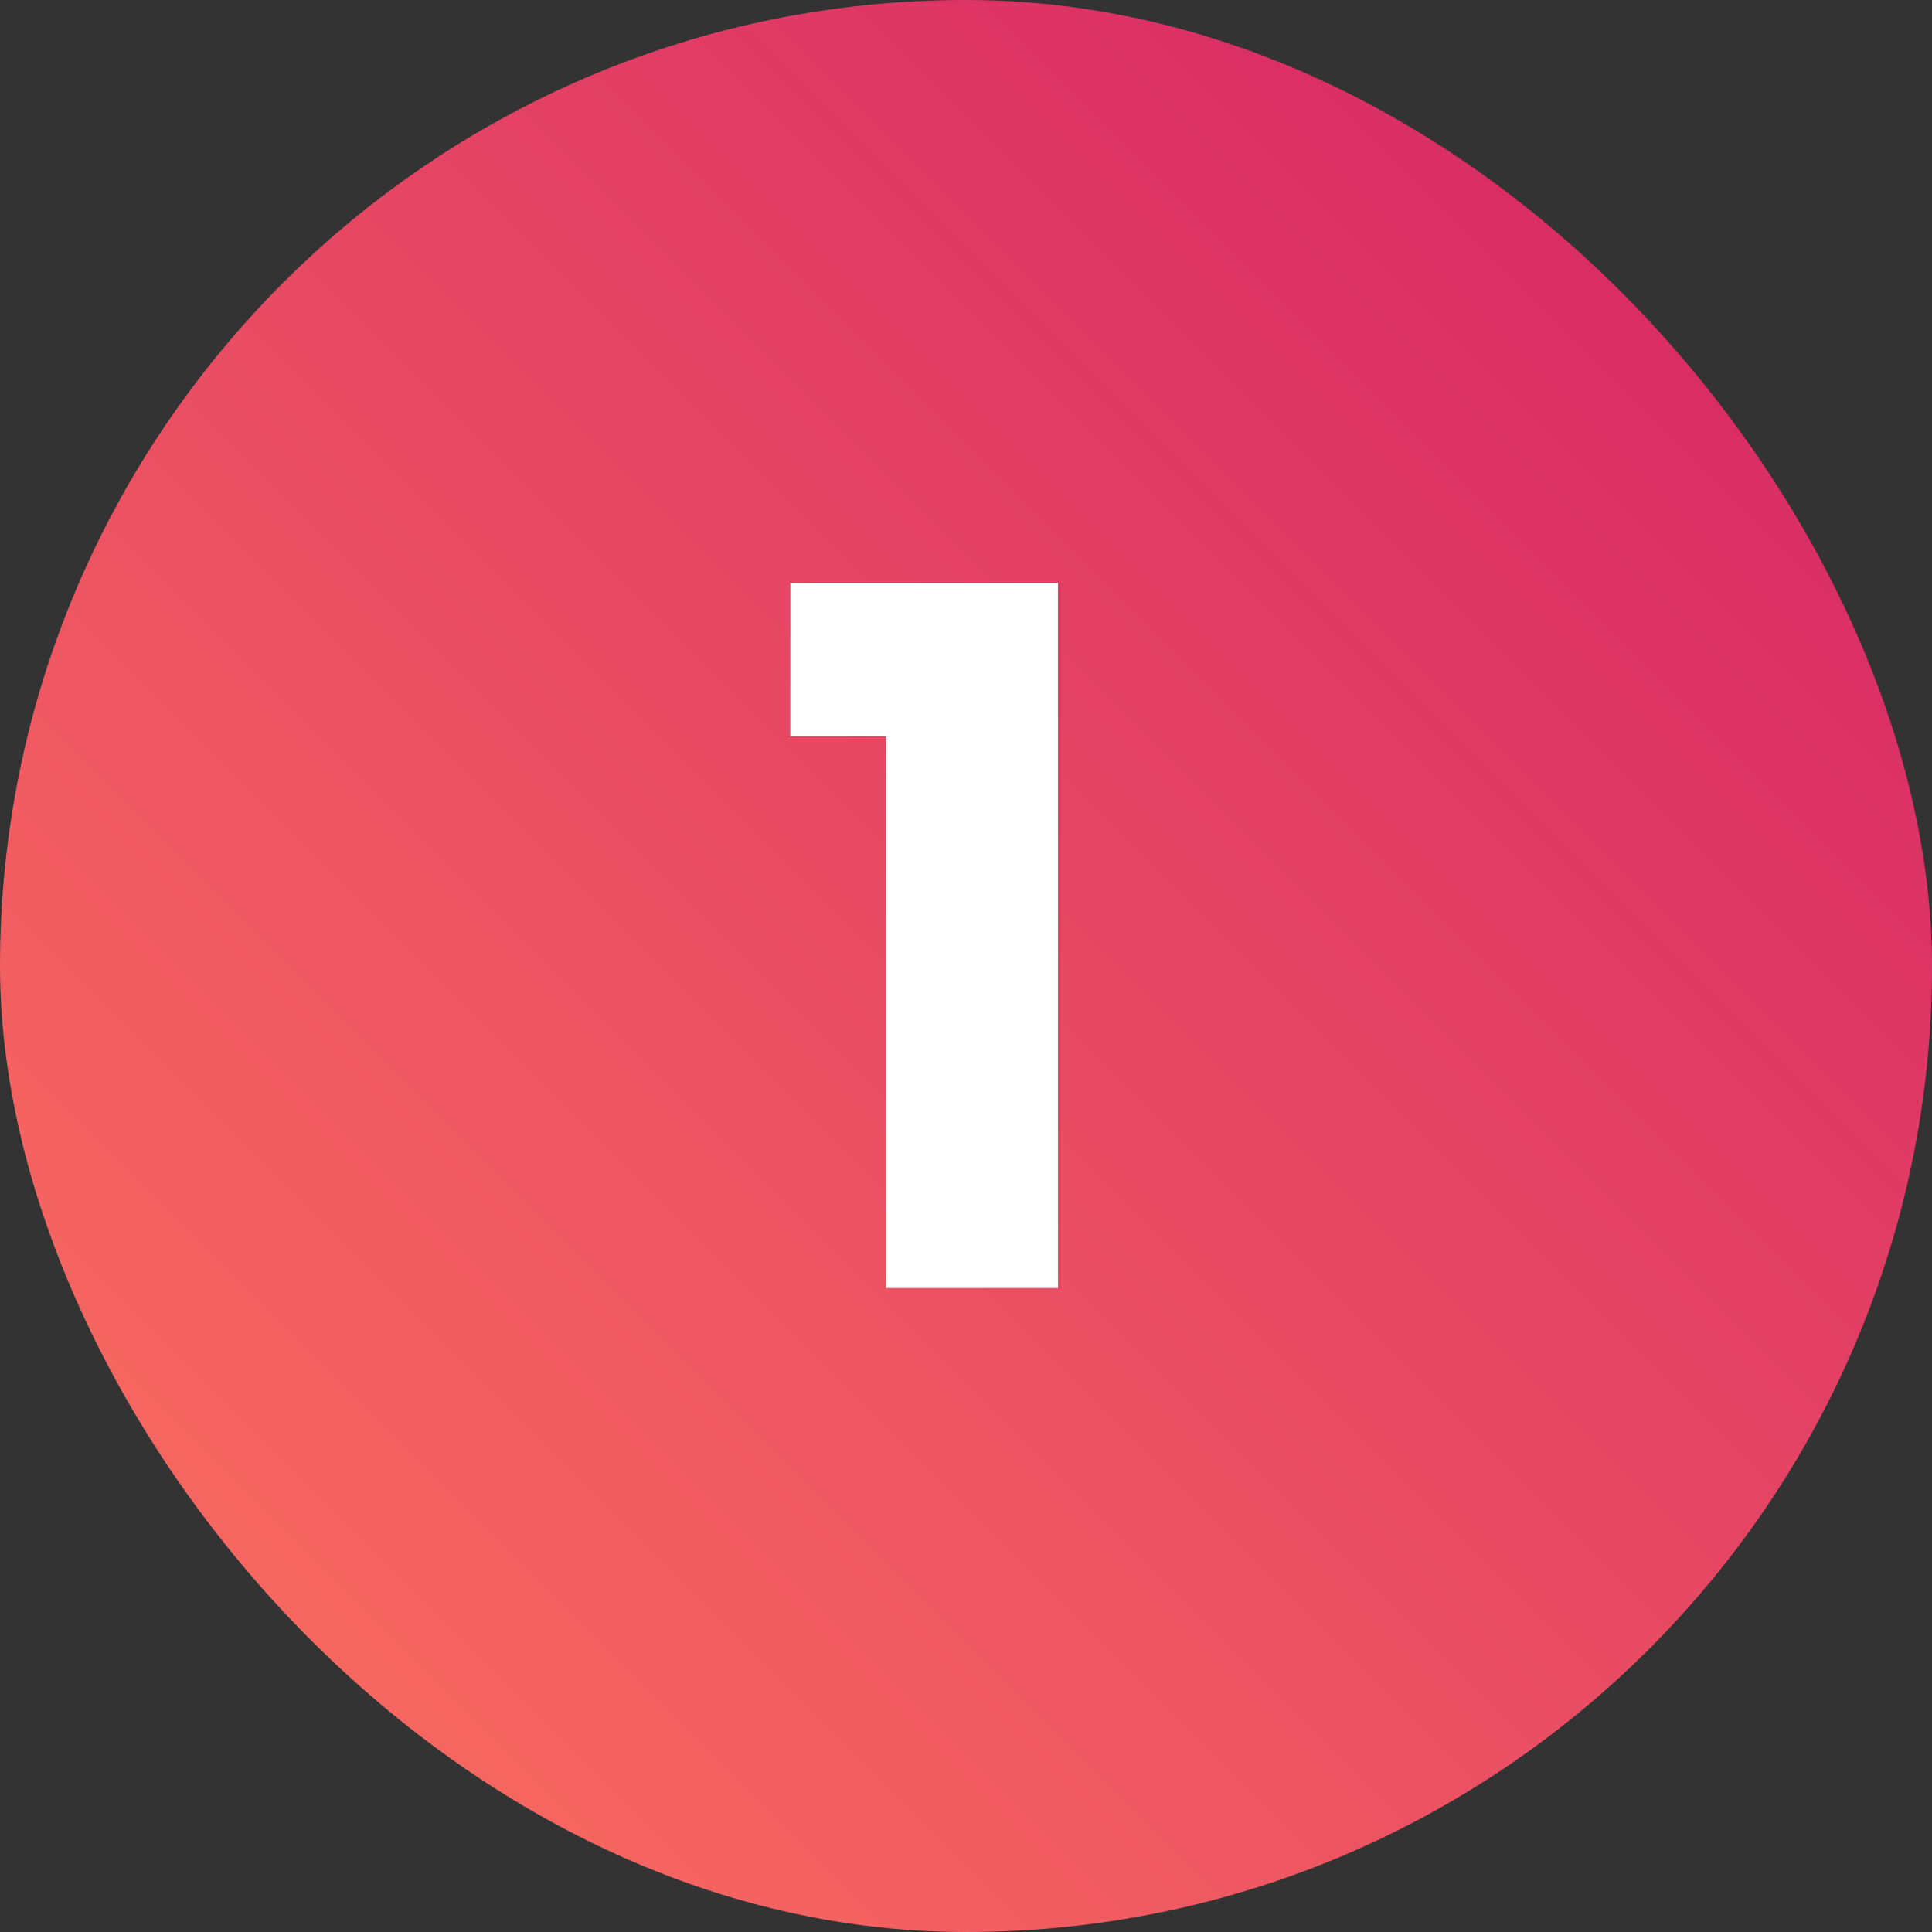
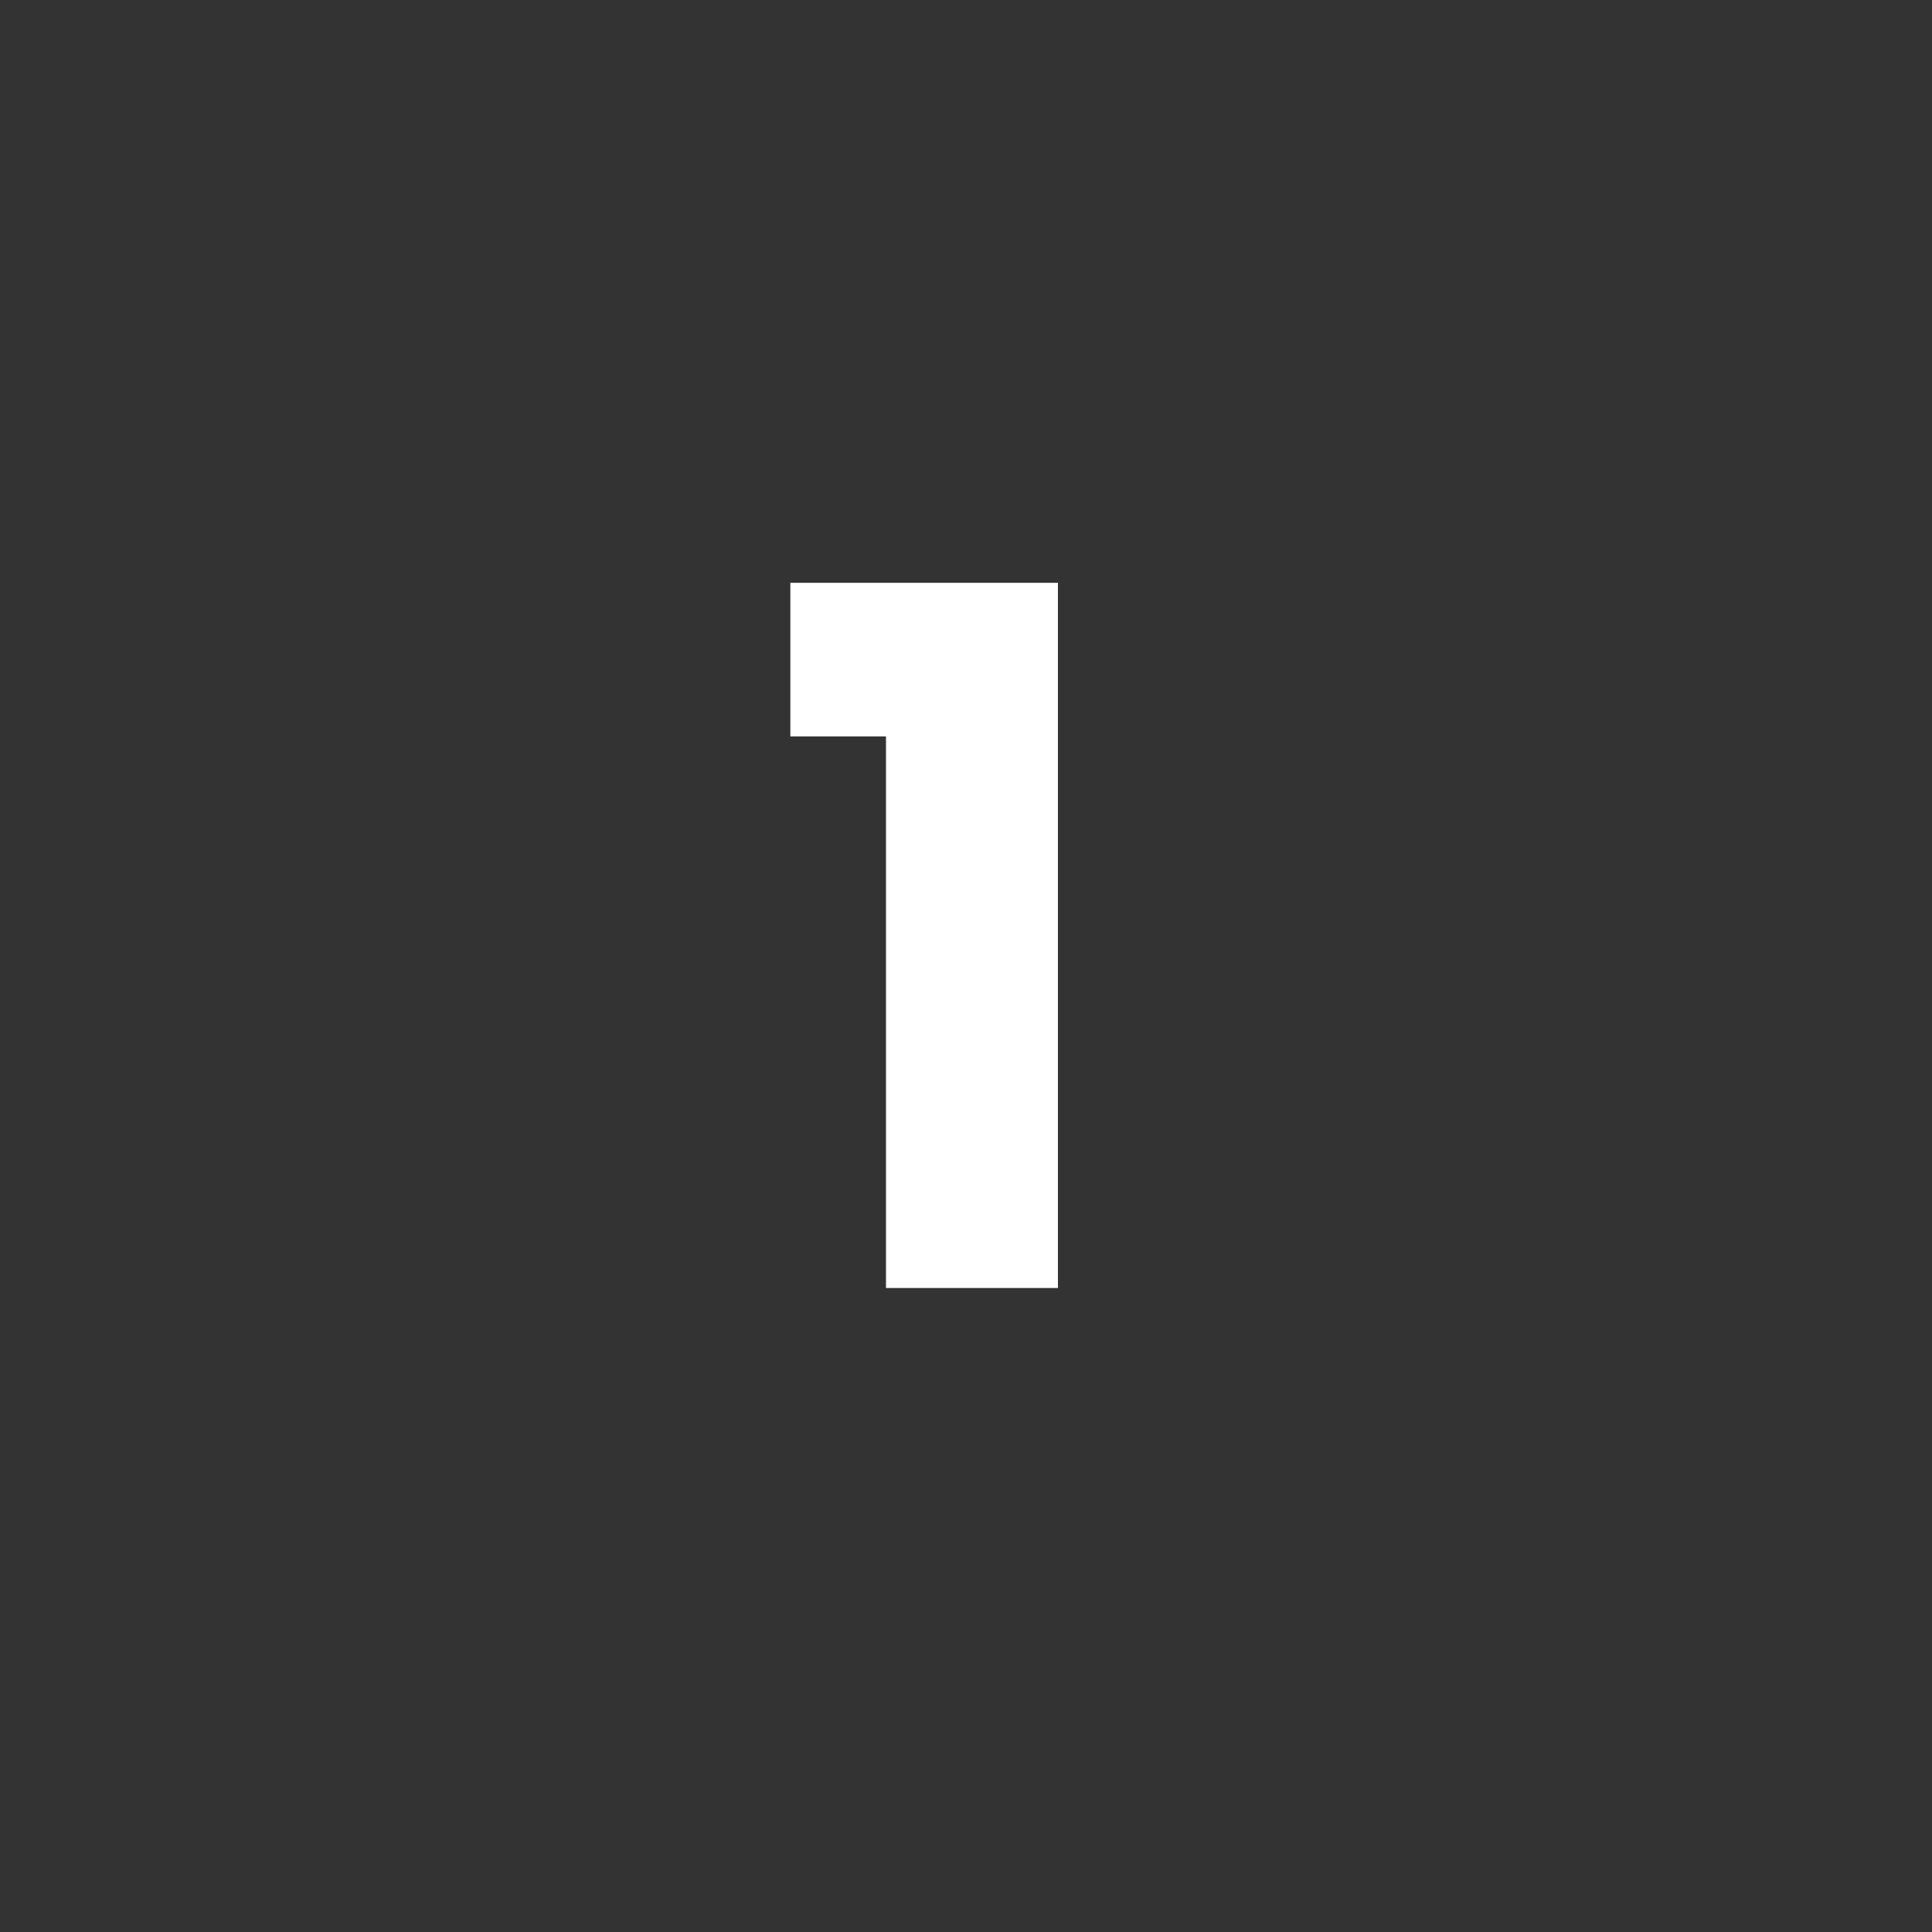
<svg xmlns="http://www.w3.org/2000/svg" width="48" height="48" viewBox="0 0 48 48" fill="none">
  <rect x="0" y="0" width="48" height="48" fill="#333333" stroke="none" />
-   <rect width="48" height="48" rx="24" fill="url(#paint0_linear_761_22)" />
  <path d="M19.636 18.296V14.48H26.284V32H22.012V18.296H19.636Z" fill="white" />
  <defs>
    <linearGradient id="paint0_linear_761_22" x1="47.424" y1="-0.382" x2="-0.576" y2="47.618" gradientUnits="userSpaceOnUse">
      <stop stop-color="#D32067" />
      <stop offset="1" stop-color="#FD745F" />
    </linearGradient>
  </defs>
</svg>